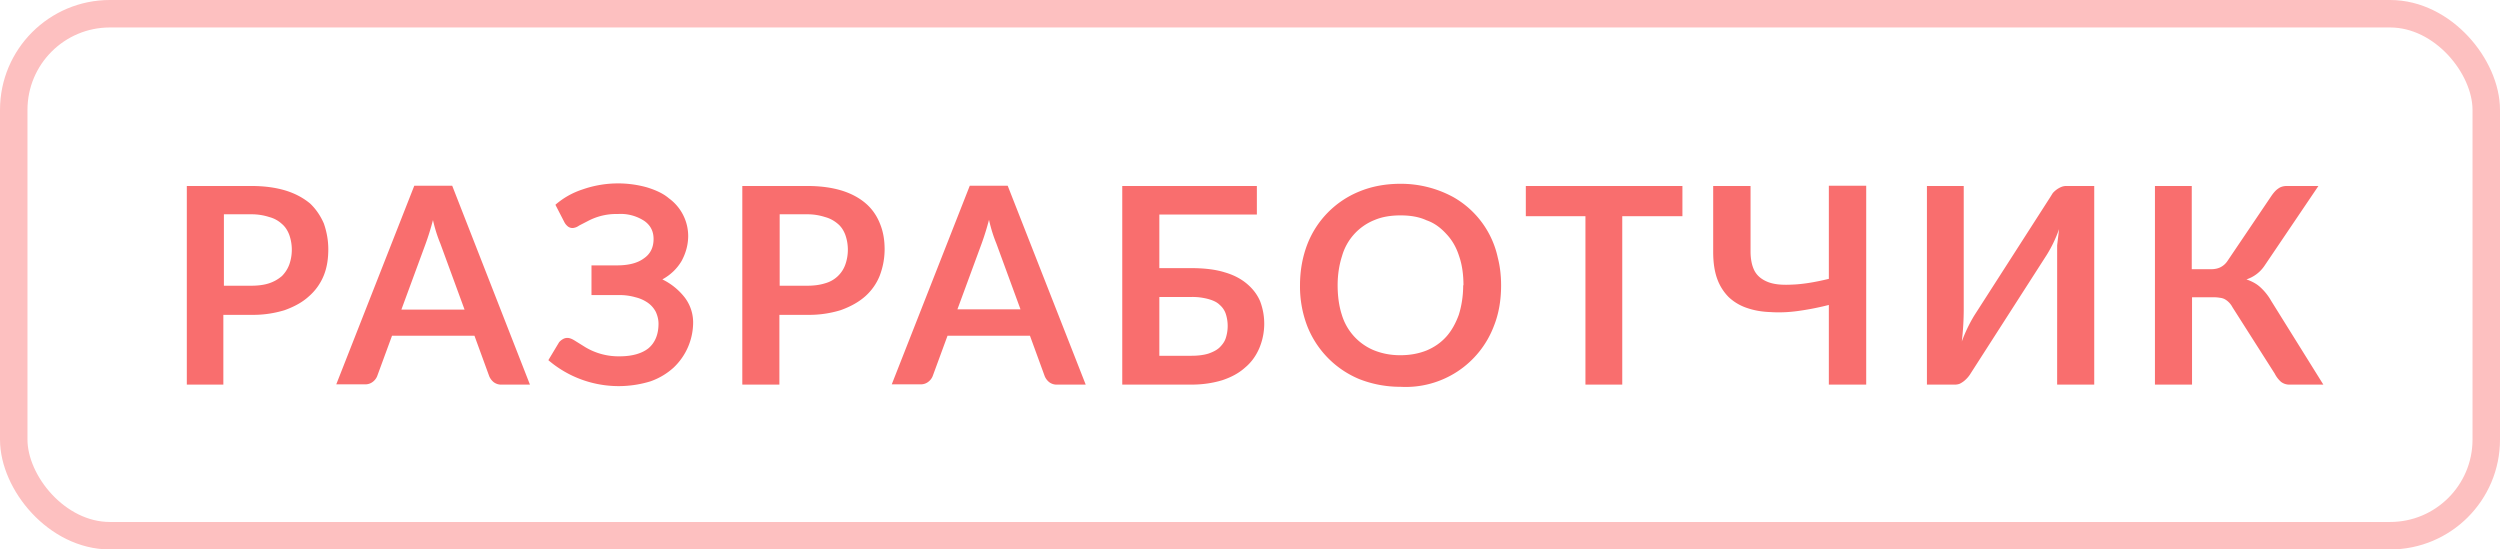
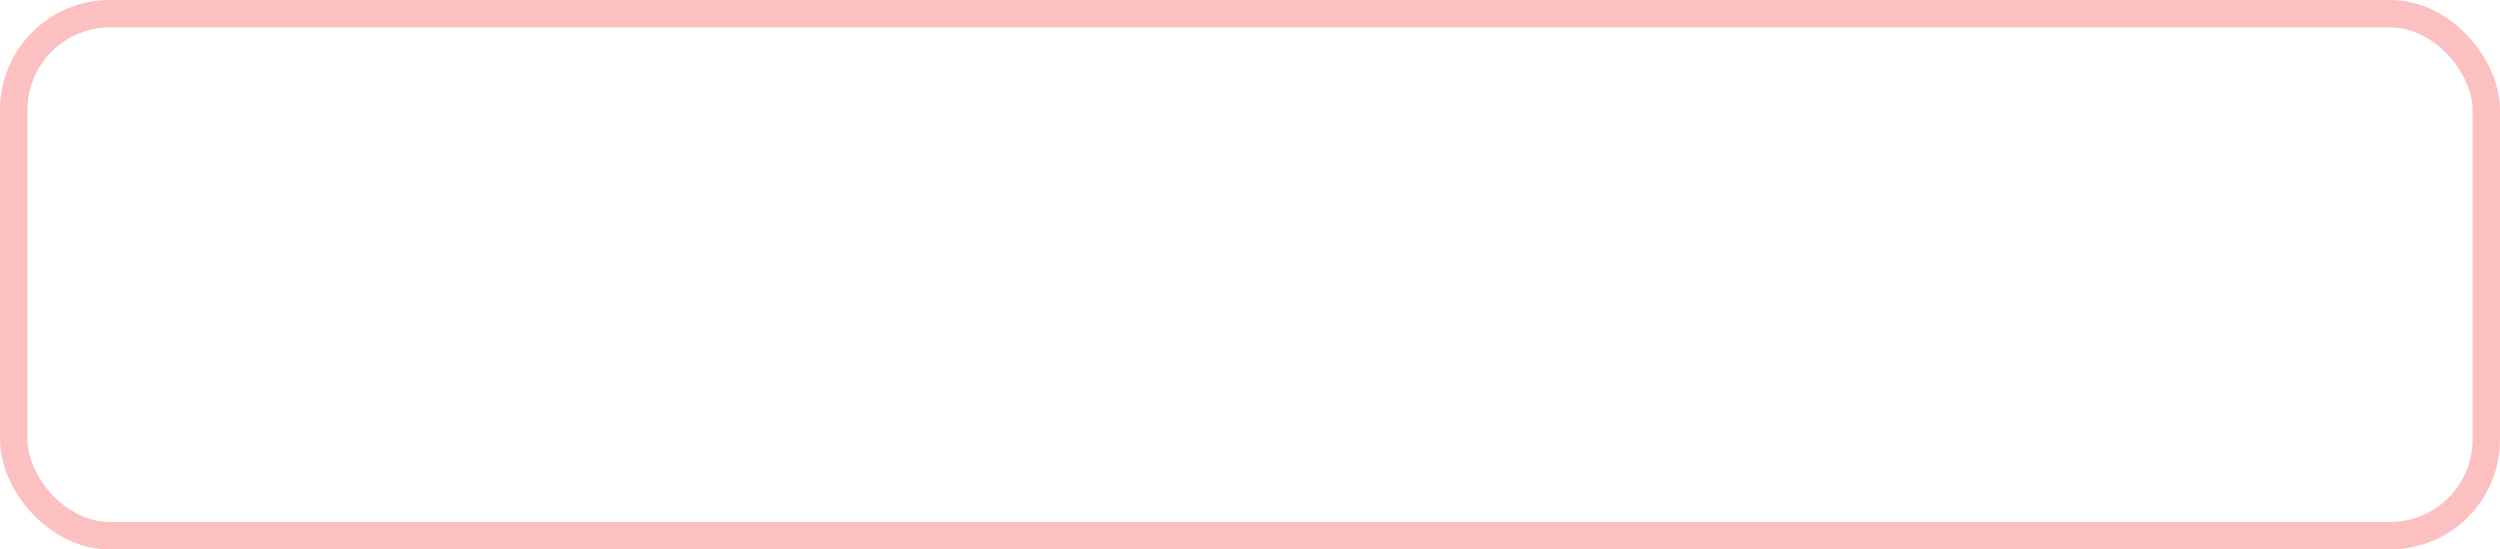
<svg xmlns="http://www.w3.org/2000/svg" width="91" height="20" fill="none" viewBox="0 0 91 20">
-   <path fill="#F96E6E" d="M9.15 10.4c.25 0 .47-.03.65-.09.18-.06.33-.15.46-.26.12-.12.21-.26.27-.42a1.63 1.63 0 0 0 0-1.08c-.06-.16-.15-.3-.27-.4-.12-.11-.27-.2-.46-.25a2.1 2.1 0 0 0-.65-.1h-1v2.6h1zm0-3.63c.49 0 .9.06 1.26.17.35.11.64.27.88.47.21.2.38.45.5.73.1.29.16.6.16.93 0 .36-.05.68-.17.97a2 2 0 0 1-.54.75c-.23.21-.52.37-.88.5a3.9 3.9 0 0 1-1.23.17h-1V14H6.8V6.77h2.35zm7.76 4.5l-.88-2.4a5.3 5.3 0 0 1-.27-.86 9.53 9.53 0 0 1-.27.87l-.88 2.39h2.3zM19.3 14h-1.04a.45.45 0 0 1-.29-.09.56.56 0 0 1-.16-.21l-.54-1.48h-3l-.54 1.47a.48.48 0 0 1-.15.2.44.44 0 0 1-.3.1h-1.04l2.84-7.23h1.38L19.29 14zm.92-6.55c.28-.24.6-.43 1-.56a3.92 3.92 0 0 1 2.33-.07c.32.1.59.22.8.4a1.7 1.7 0 0 1 .7 1.36c0 .34-.09.64-.24.92-.16.27-.39.5-.7.67a2.33 2.33 0 0 1 .8.64 1.5 1.5 0 0 1 .32.91 2.27 2.27 0 0 1-.71 1.66c-.22.2-.5.38-.84.5a3.94 3.94 0 0 1-3.72-.77l.39-.65a.47.47 0 0 1 .13-.11.32.32 0 0 1 .17-.05c.09 0 .18.04.29.11l.37.23a2.35 2.35 0 0 0 1.25.33c.44 0 .8-.1 1.04-.29.24-.2.37-.5.37-.9 0-.15-.04-.3-.1-.43a.93.93 0 0 0-.29-.33 1.33 1.33 0 0 0-.45-.2 2.1 2.1 0 0 0-.58-.08h-1.02V9.66h.93c.41 0 .74-.08.97-.25.24-.16.36-.4.36-.71 0-.28-.11-.5-.34-.66a1.57 1.57 0 0 0-.96-.25 2.2 2.2 0 0 0-1.08.25l-.33.17a.46.46 0 0 1-.23.09.28.28 0 0 1-.17-.05.5.5 0 0 1-.13-.15l-.33-.64zm9.17 2.95c.25 0 .46-.03.65-.09a1.08 1.08 0 0 0 .73-.68 1.63 1.63 0 0 0 0-1.08c-.06-.16-.15-.3-.27-.4-.13-.11-.28-.2-.47-.25a2.1 2.1 0 0 0-.65-.1h-1v2.6h1zm0-3.63c.49 0 .9.06 1.26.17.35.11.64.27.87.47.23.2.4.45.51.73.12.29.17.6.17.93 0 .36-.07.68-.18.97a2 2 0 0 1-.53.75c-.24.21-.53.37-.89.5a3.9 3.9 0 0 1-1.23.17h-1V14h-1.35V6.77h2.35zm7.76 4.5l-.88-2.4A5.2 5.2 0 0 1 36 8a9.75 9.75 0 0 1-.27.87l-.88 2.39h2.3zM39.52 14h-1.04a.45.45 0 0 1-.29-.09.56.56 0 0 1-.16-.21l-.54-1.48h-3l-.54 1.47a.48.48 0 0 1-.15.2.44.44 0 0 1-.3.1h-1.04l2.84-7.23h1.38L39.52 14zm3.85-1.05c.25 0 .46-.03.62-.08.17-.06.31-.13.41-.23.1-.1.18-.21.22-.34a1.43 1.43 0 0 0 0-.87.74.74 0 0 0-.22-.33c-.1-.1-.23-.16-.4-.21a2.2 2.2 0 0 0-.63-.08H42.2v2.14h1.18zm0-3.19c.47 0 .88.05 1.2.15.35.1.62.25.83.43.21.18.37.39.47.63a2.3 2.3 0 0 1-.03 1.7c-.12.28-.29.52-.52.71-.22.2-.5.35-.83.46-.33.1-.7.16-1.12.16h-2.52V6.77h4.9v1.04H42.2v1.95h1.18zm11.27.63c0 .52-.08 1.02-.26 1.47a3.43 3.43 0 0 1-3.4 2.22c-.54 0-1.04-.1-1.5-.28a3.46 3.46 0 0 1-1.9-1.94 4.03 4.03 0 0 1-.26-1.47c0-.54.09-1.03.26-1.48a3.4 3.4 0 0 1 1.9-1.94c.46-.19.96-.28 1.5-.28a3.98 3.98 0 0 1 1.93.49 3.34 3.34 0 0 1 1.61 2.2c.08.31.12.65.12 1zm-1.37 0c0-.4-.05-.76-.16-1.07-.1-.32-.26-.59-.46-.8-.2-.22-.43-.4-.72-.5-.28-.13-.6-.18-.95-.18s-.67.05-.95.17a2 2 0 0 0-1.18 1.31c-.1.31-.16.67-.16 1.06 0 .4.05.76.15 1.07a2.03 2.03 0 0 0 1.17 1.3c.3.12.61.18.96.18.36 0 .67-.06.95-.17.29-.12.53-.29.72-.5.2-.22.35-.5.46-.8.1-.32.16-.68.16-1.08zm7.96-2.52h-2.18V14h-1.34V7.87h-2.17v-1.1h5.7v1.1zm6.7-1.1V14h-1.36v-2.9c-.39.1-.76.17-1.12.22-.36.05-.7.06-1 .04-.32-.01-.6-.06-.86-.15a1.8 1.8 0 0 1-.66-.39 1.8 1.8 0 0 1-.42-.66c-.1-.27-.15-.6-.15-.99V6.77h1.36v2.38c0 .29.05.52.14.7.1.19.26.32.48.41.22.09.51.12.88.1.36-.01.82-.08 1.35-.21V6.76h1.36zm8.3 0V14h-1.35V9.47v-.54l.07-.59a4.7 4.7 0 0 1-.45.94l-2.76 4.3a1.08 1.08 0 0 1-.25.29.89.89 0 0 1-.16.1.5.5 0 0 1-.19.03h-1V6.77h1.34v4.53a10.3 10.3 0 0 1-.07 1.13 5.43 5.43 0 0 1 .45-.94l2.76-4.3.1-.16a.85.85 0 0 1 .3-.22.46.46 0 0 1 .2-.04h1zM84.57 14h-1.22a.5.5 0 0 1-.32-.1 1 1 0 0 1-.23-.3l-1.54-2.42a.71.71 0 0 0-.28-.29.47.47 0 0 0-.17-.05 1.43 1.43 0 0 0-.22-.02h-.8V14h-1.35V6.77h1.34V9.8h.68c.14 0 .26-.02.36-.07.1-.05.2-.13.28-.26l1.58-2.34c.07-.1.15-.2.24-.26.09-.07.2-.1.32-.1h1.15l-1.96 2.9a1.26 1.26 0 0 1-.66.5c.2.07.37.16.5.28a2 2 0 0 1 .4.5l1.9 3.05z" />
  <rect width="90" height="19" x=".5" y=".5" stroke="#FDC0C0" rx="3.5" />
</svg>